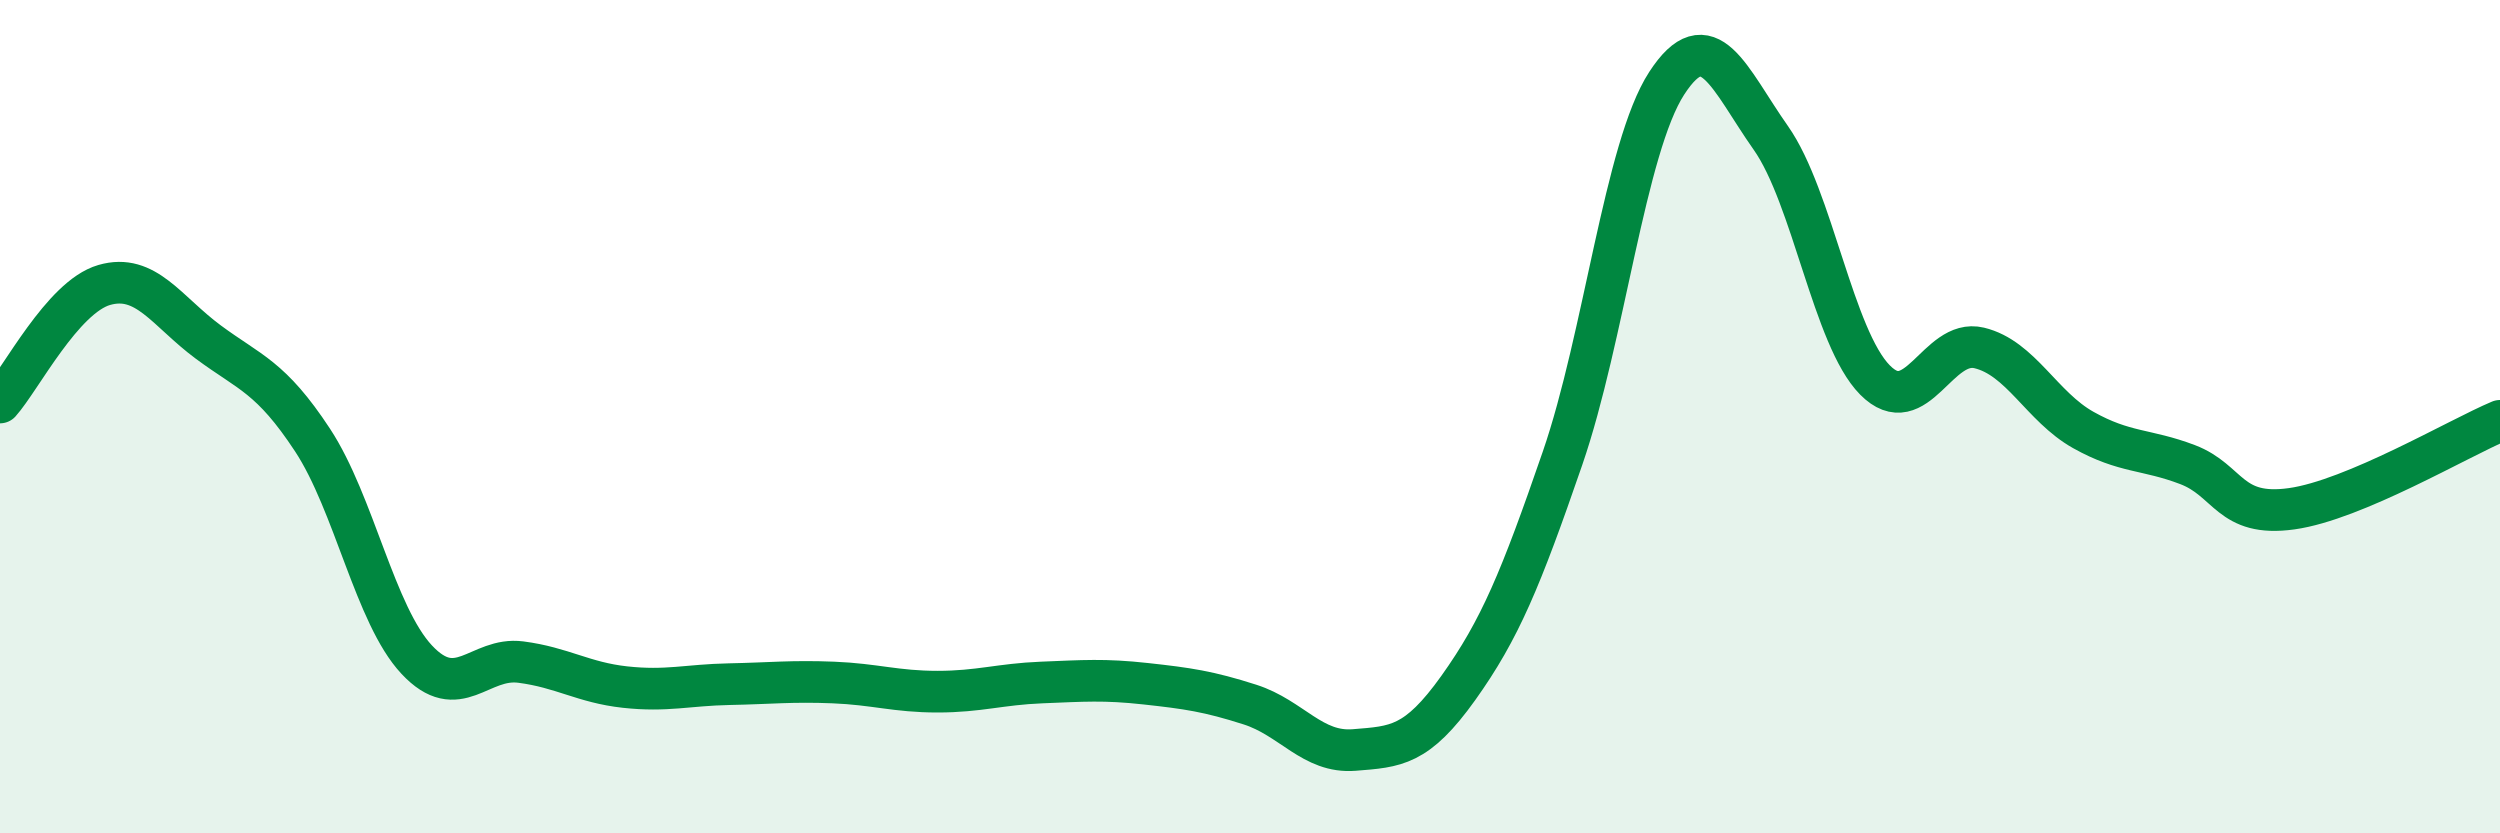
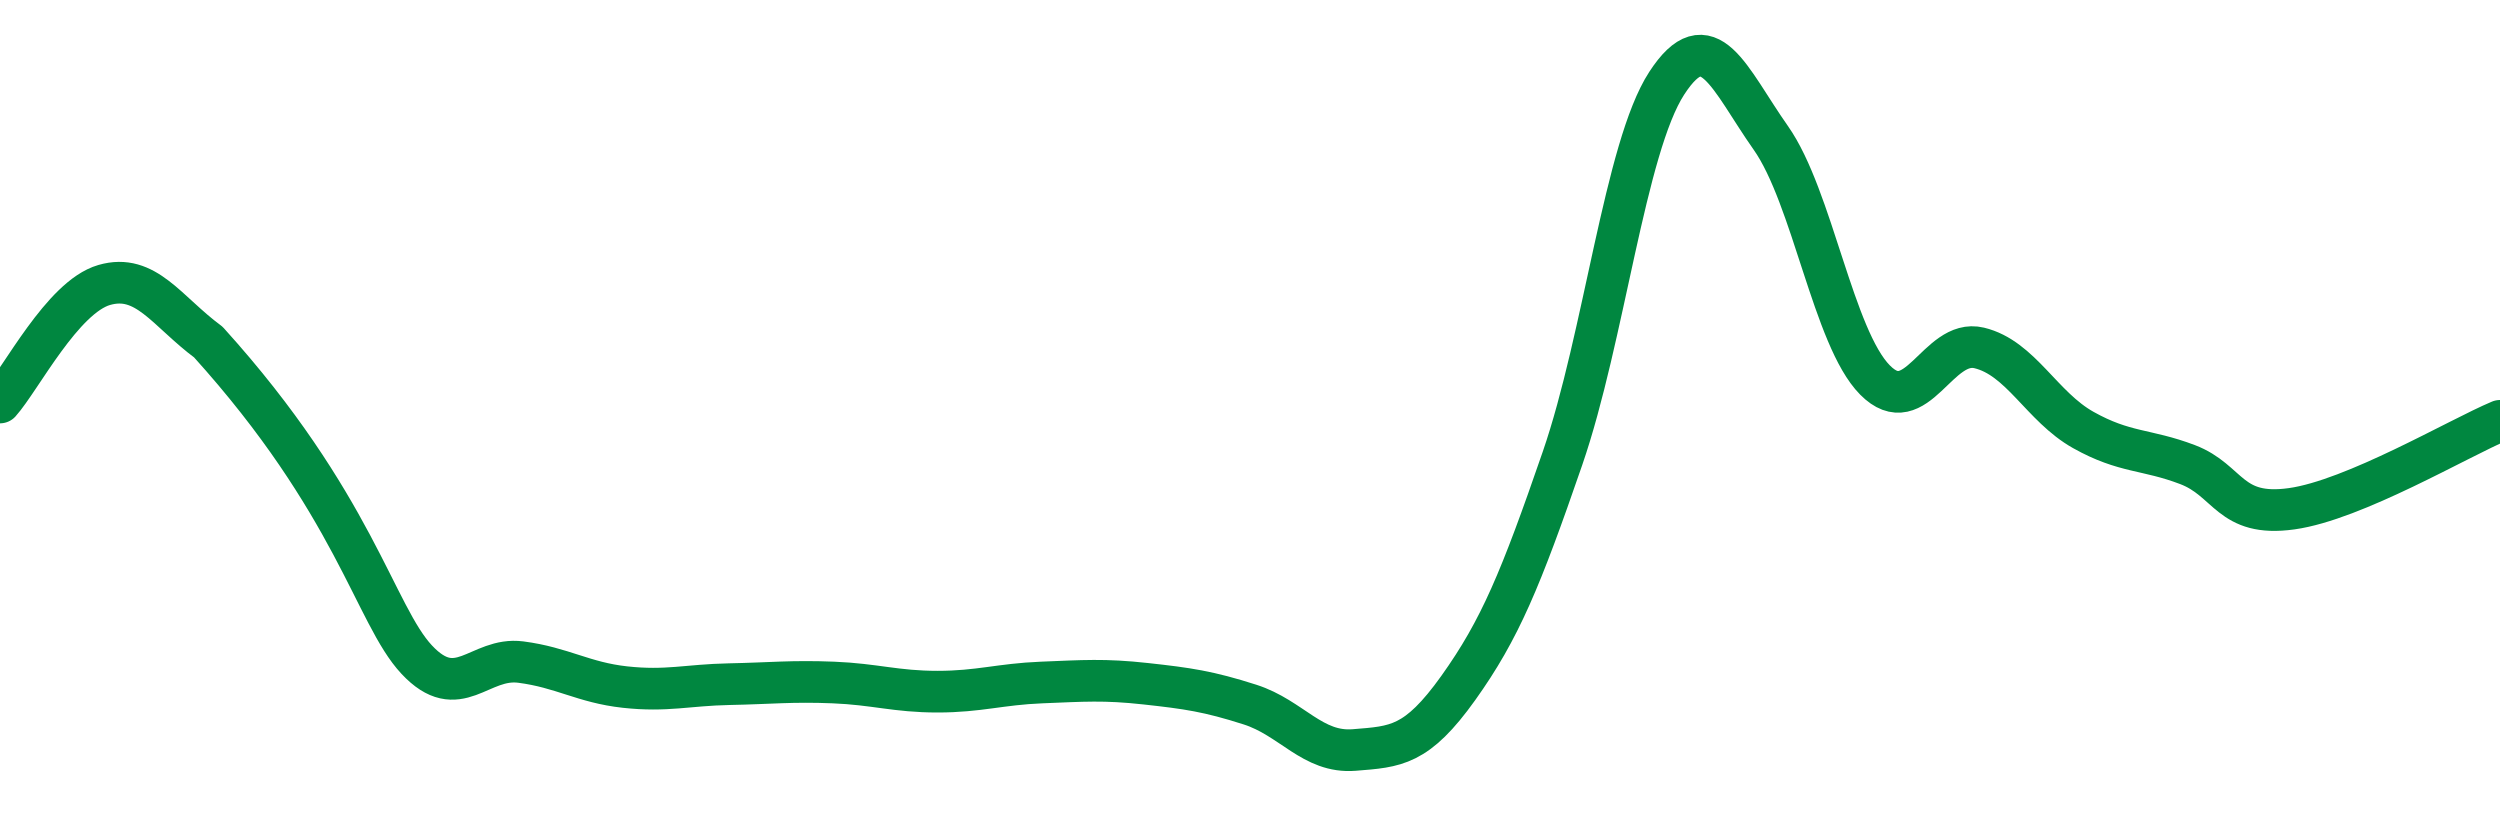
<svg xmlns="http://www.w3.org/2000/svg" width="60" height="20" viewBox="0 0 60 20">
-   <path d="M 0,9.66 C 0.5,9.1 1.5,7.13 2.5,6.84 C 3.5,6.55 4,7.47 5,8.21 C 6,8.95 6.5,9.04 7.5,10.56 C 8.5,12.08 9,14.76 10,15.83 C 11,16.9 11.5,15.76 12.5,15.89 C 13.5,16.02 14,16.38 15,16.49 C 16,16.6 16.5,16.44 17.5,16.42 C 18.5,16.4 19,16.34 20,16.38 C 21,16.42 21.5,16.6 22.5,16.6 C 23.5,16.6 24,16.42 25,16.38 C 26,16.34 26.5,16.3 27.5,16.41 C 28.5,16.52 29,16.59 30,16.91 C 31,17.23 31.5,18.08 32.5,18 C 33.5,17.92 34,17.91 35,16.51 C 36,15.11 36.5,13.9 37.5,11 C 38.5,8.1 39,3.54 40,2 C 41,0.46 41.5,1.89 42.5,3.31 C 43.5,4.73 44,8.11 45,9.12 C 46,10.13 46.5,8.11 47.5,8.35 C 48.5,8.59 49,9.76 50,10.32 C 51,10.88 51.5,10.77 52.5,11.15 C 53.5,11.53 53.5,12.42 55,12.21 C 56.5,12 59,10.52 60,10.1L60 20L0 20Z" fill="#008740" opacity="0.1" stroke-linecap="round" stroke-linejoin="round" />
-   <path d="M 0,9.66 C 0.5,9.1 1.5,7.13 2.5,6.84 C 3.5,6.55 4,7.47 5,8.21 C 6,8.95 6.5,9.04 7.5,10.56 C 8.5,12.08 9,14.76 10,15.83 C 11,16.9 11.5,15.76 12.5,15.89 C 13.5,16.02 14,16.38 15,16.49 C 16,16.6 16.5,16.44 17.5,16.42 C 18.5,16.4 19,16.34 20,16.38 C 21,16.42 21.5,16.6 22.5,16.6 C 23.5,16.6 24,16.42 25,16.38 C 26,16.34 26.5,16.3 27.5,16.41 C 28.5,16.52 29,16.59 30,16.91 C 31,17.23 31.5,18.08 32.5,18 C 33.5,17.92 34,17.91 35,16.51 C 36,15.11 36.5,13.9 37.5,11 C 38.5,8.1 39,3.54 40,2 C 41,0.46 41.5,1.89 42.5,3.31 C 43.5,4.73 44,8.11 45,9.12 C 46,10.13 46.5,8.11 47.5,8.35 C 48.5,8.59 49,9.76 50,10.32 C 51,10.88 51.5,10.77 52.5,11.15 C 53.5,11.53 53.5,12.42 55,12.21 C 56.5,12 59,10.52 60,10.1" stroke="#008740" stroke-width="1" fill="none" stroke-linecap="round" stroke-linejoin="round" />
+   <path d="M 0,9.66 C 0.5,9.1 1.5,7.13 2.5,6.84 C 3.5,6.55 4,7.47 5,8.21 C 8.5,12.08 9,14.76 10,15.83 C 11,16.9 11.5,15.76 12.5,15.89 C 13.5,16.02 14,16.38 15,16.49 C 16,16.6 16.5,16.44 17.5,16.42 C 18.5,16.4 19,16.34 20,16.38 C 21,16.42 21.5,16.6 22.5,16.6 C 23.5,16.6 24,16.42 25,16.38 C 26,16.34 26.5,16.3 27.5,16.41 C 28.5,16.52 29,16.59 30,16.91 C 31,17.23 31.5,18.08 32.5,18 C 33.5,17.92 34,17.91 35,16.51 C 36,15.11 36.5,13.9 37.5,11 C 38.5,8.1 39,3.54 40,2 C 41,0.46 41.5,1.89 42.5,3.31 C 43.5,4.73 44,8.11 45,9.12 C 46,10.13 46.5,8.11 47.5,8.35 C 48.5,8.59 49,9.76 50,10.32 C 51,10.88 51.5,10.77 52.5,11.15 C 53.5,11.53 53.5,12.42 55,12.21 C 56.5,12 59,10.52 60,10.1" stroke="#008740" stroke-width="1" fill="none" stroke-linecap="round" stroke-linejoin="round" />
</svg>